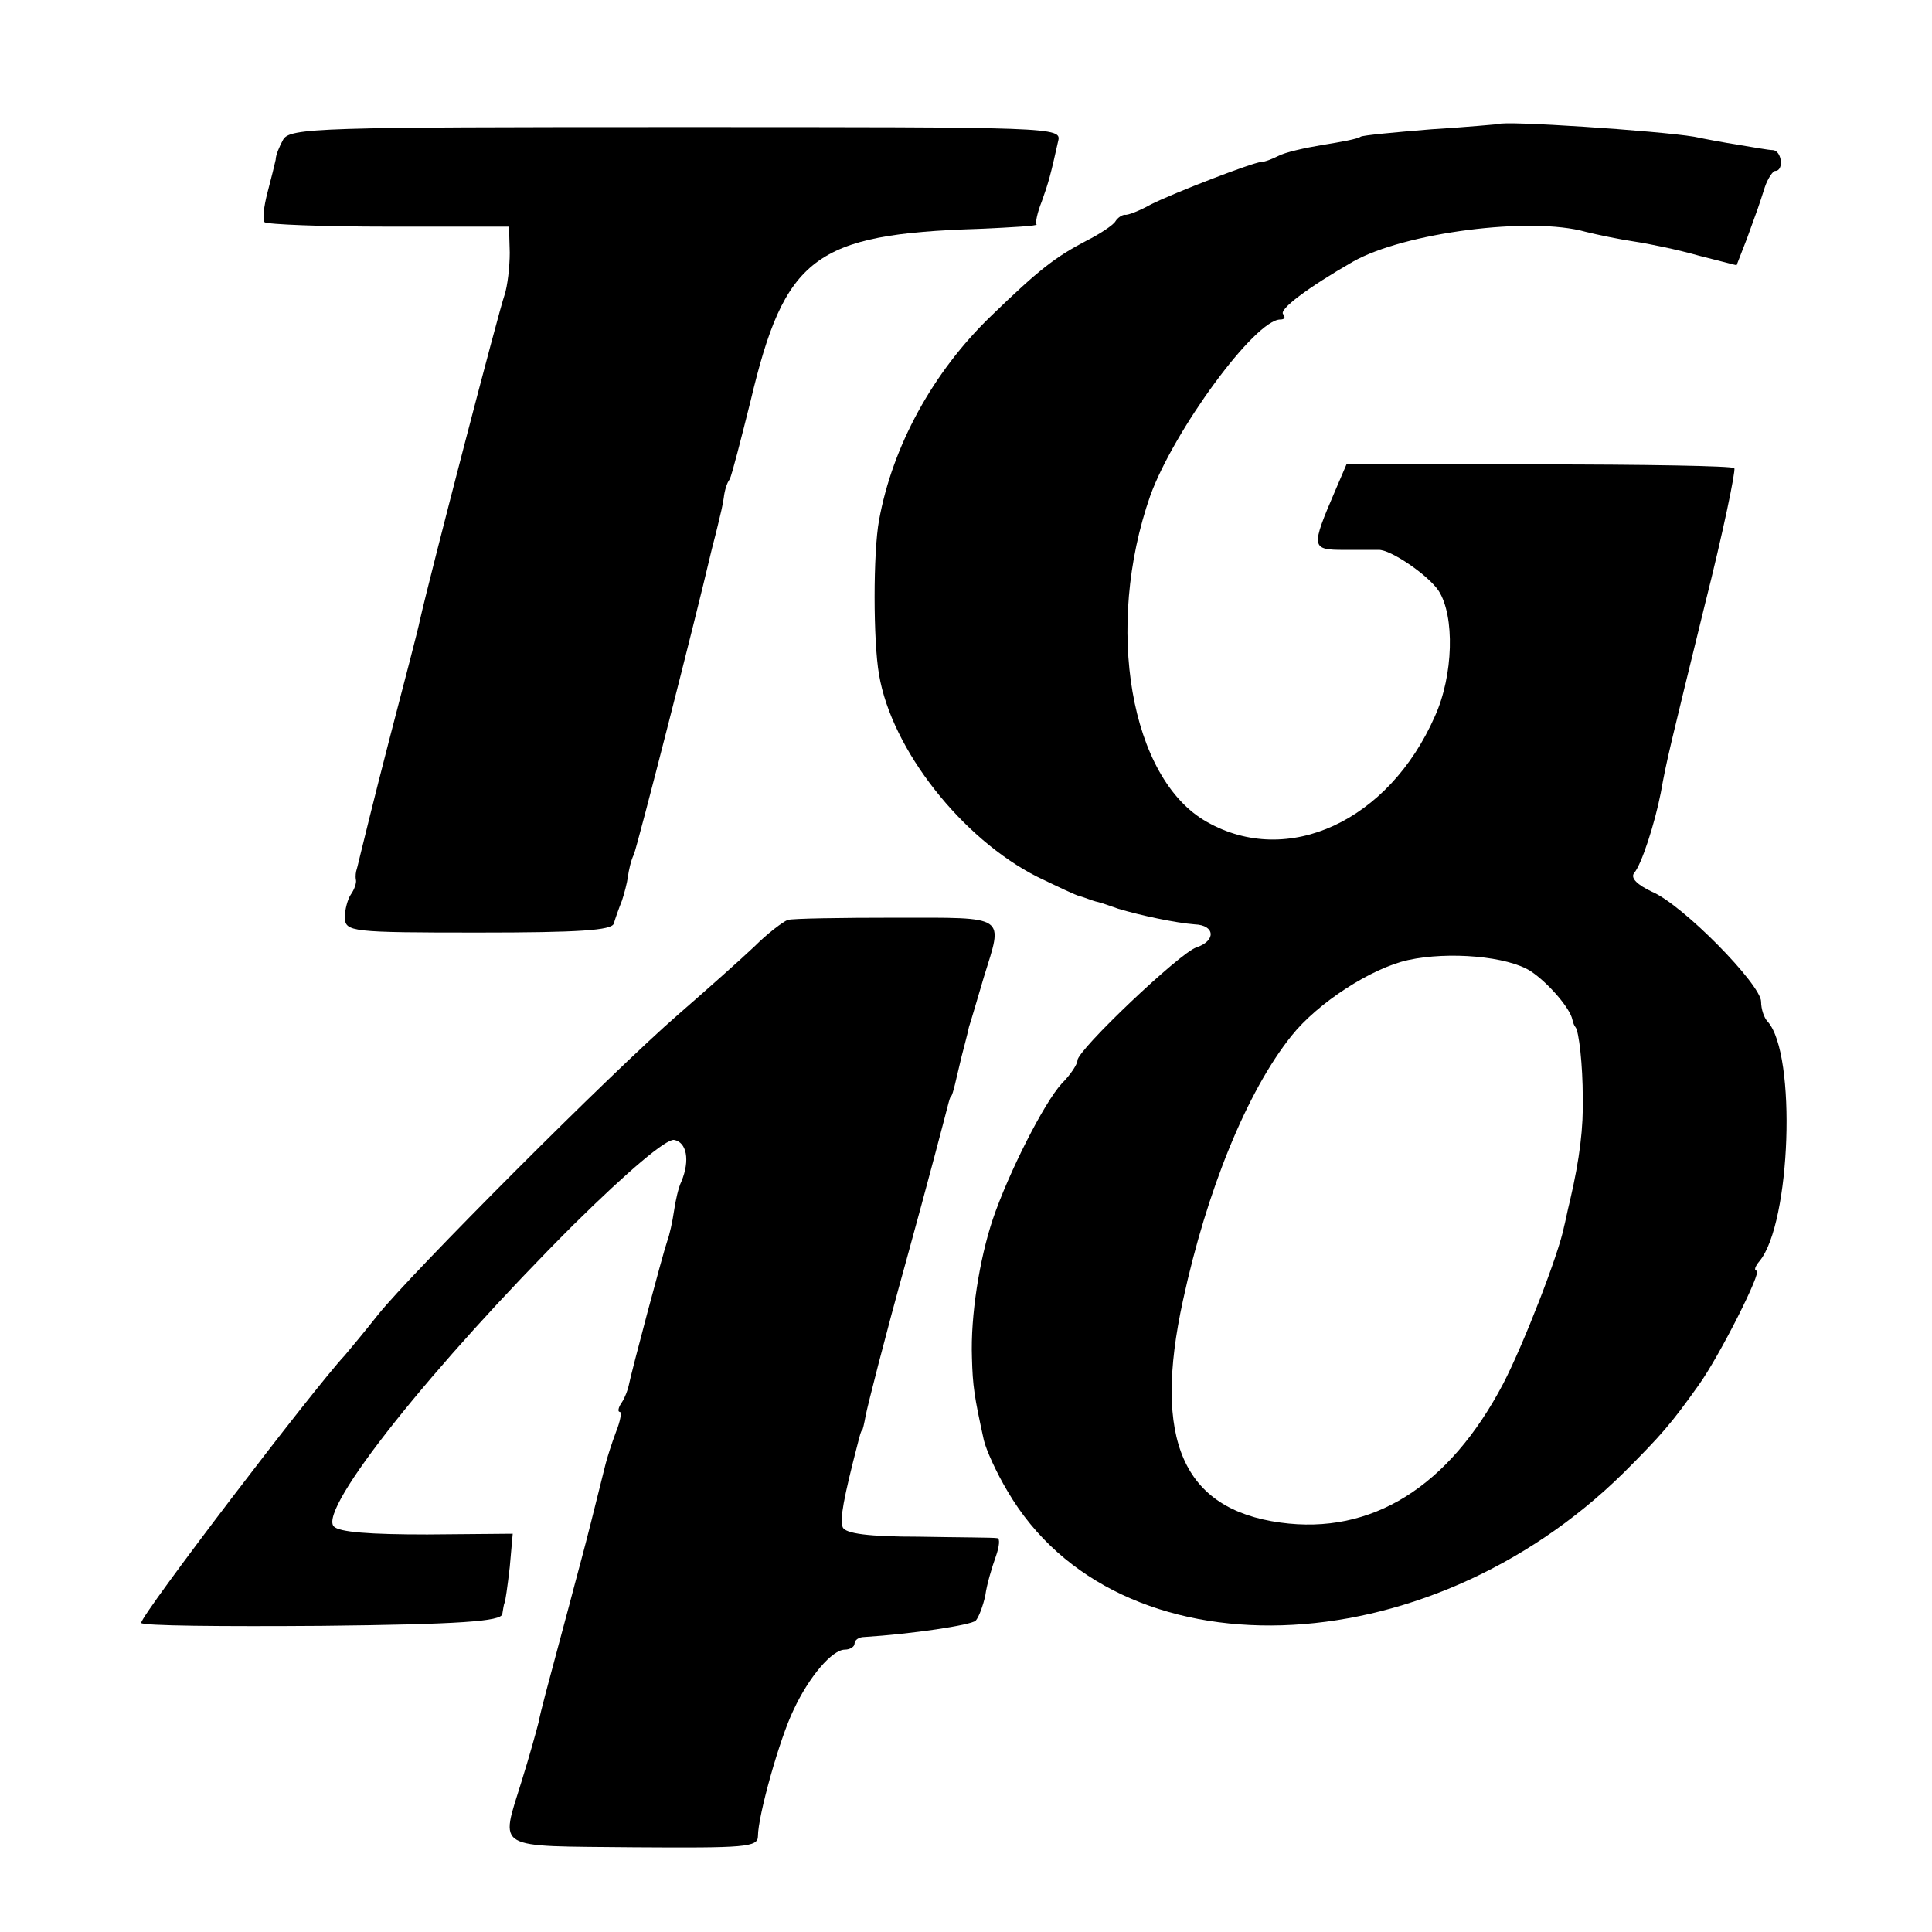
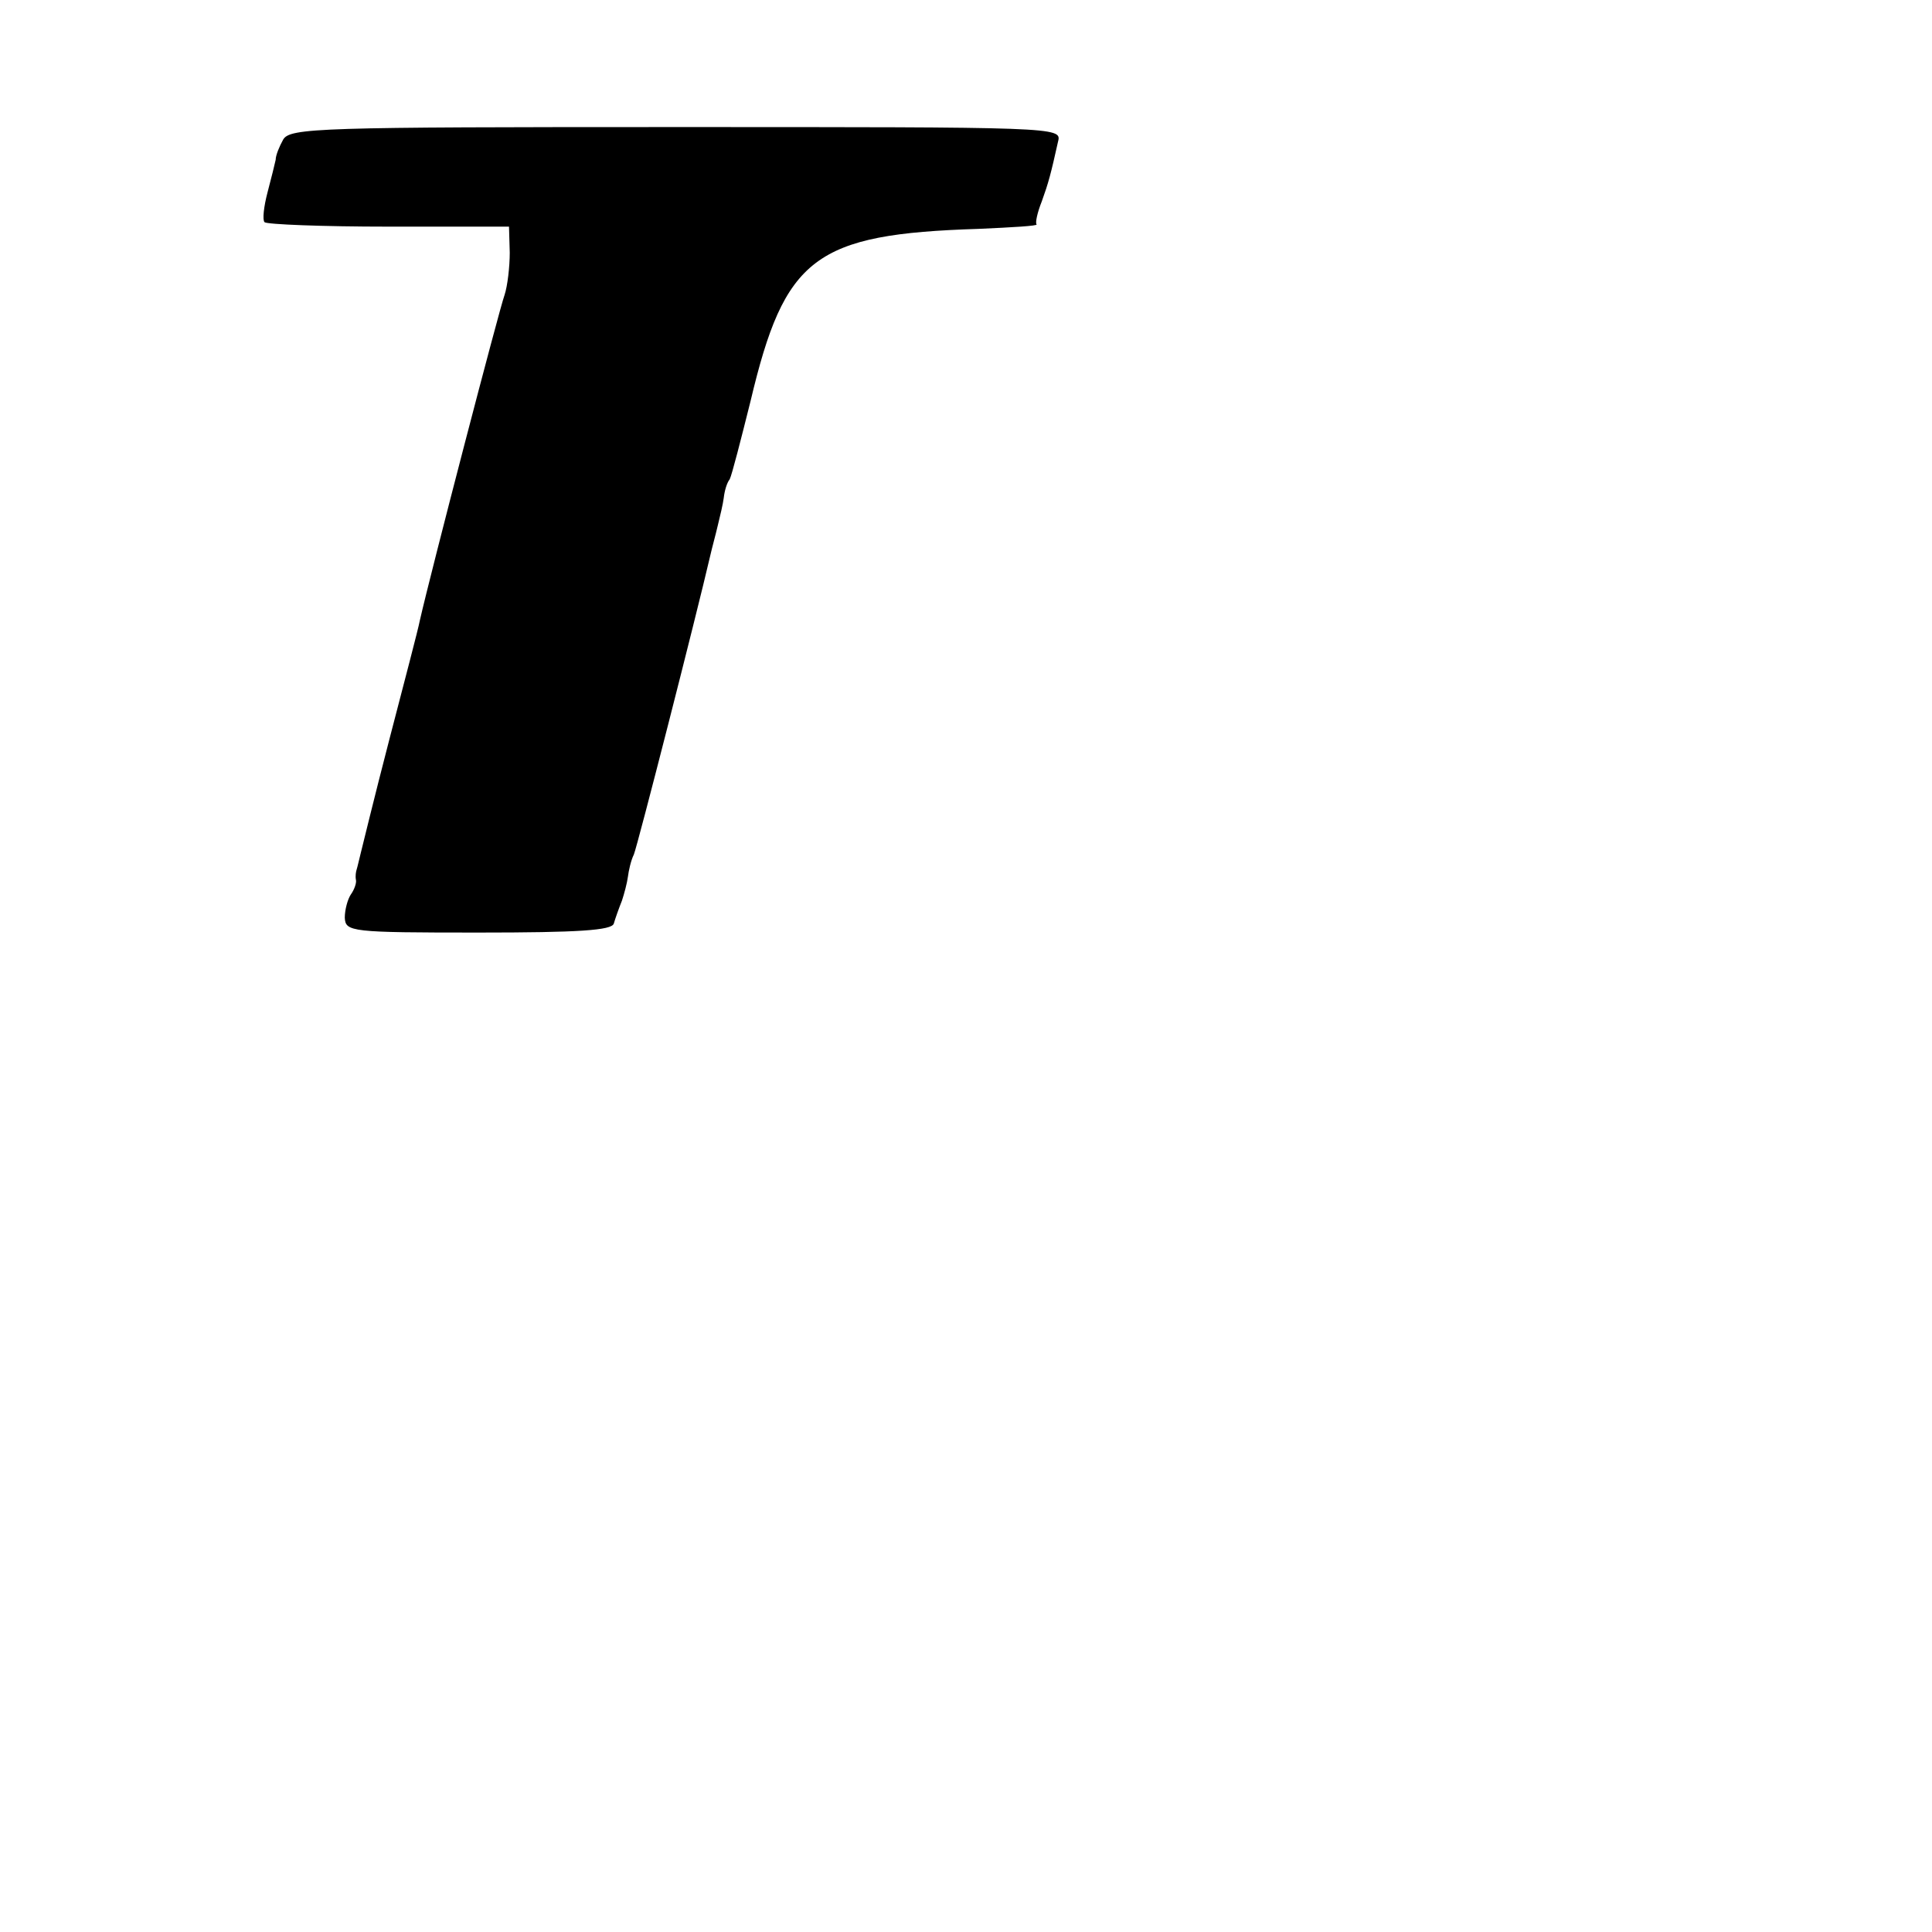
<svg xmlns="http://www.w3.org/2000/svg" version="1.0" width="260pt" height="260pt" viewBox="0 0 260 260" preserveAspectRatio="xMidYMid meet">
  <g transform="translate(0,260) scale(0.1,-0.1)" fill="#000000" stroke="none">
-     <path d="M2017 2433 c-1 0 -42 -4 -91 -7 -49 -4 -92 -8 -95 -10 -4 -3 -26 -7 -51 -11 -24 -4 -51 -10 -60 -15 -8 -4 -18 -8 -23 -8 -12 -1 -116 -41 -148 -57 -16 -9 -32 -15 -35 -14 -4 0 -10 -4 -13 -9 -3 -5 -21 -17 -39 -26 -42 -22 -64 -39 -128 -101 -79 -76 -133 -176 -151 -275 -8 -43 -8 -163 0 -208 17 -101 112 -221 213 -272 27 -13 52 -25 57 -26 4 -1 9 -3 12 -4 3 -1 8 -3 13 -4 4 -1 16 -5 27 -9 30 -9 77 -19 103 -21 27 -1 29 -22 2 -31 -22 -7 -160 -138 -160 -152 0 -5 -9 -19 -21 -31 -24 -26 -72 -121 -93 -183 -18 -54 -30 -130 -28 -186 1 -38 3 -52 16 -111 3 -13 17 -44 32 -69 147 -251 562 -238 829 25 51 51 64 66 101 118 28 39 86 154 78 154 -4 0 -2 6 4 13 42 51 50 278 11 322 -5 5 -9 17 -9 27 0 23 -106 131 -147 148 -19 9 -29 18 -24 25 10 11 28 67 36 108 8 45 13 64 59 252 25 99 42 182 40 185 -3 3 -122 5 -264 5 l-258 0 -15 -35 c-33 -77 -33 -80 12 -80 23 0 43 0 46 0 16 1 67 -34 81 -55 22 -34 20 -114 -5 -169 -62 -141 -198 -204 -307 -142 -103 58 -138 262 -76 439 32 88 141 237 175 237 6 0 7 3 4 7 -7 6 33 36 94 71 69 39 239 61 313 40 16 -4 45 -10 65 -13 20 -3 59 -11 87 -19 l51 -13 14 36 c16 44 15 41 24 69 4 12 11 22 14 22 12 0 9 27 -3 28 -6 0 -27 4 -46 7 -19 3 -46 8 -60 11 -48 8 -258 22 -263 17z m43 -1140 c24 -16 53 -50 56 -65 1 -5 3 -9 4 -10 5 -5 10 -53 10 -94 1 -41 -4 -83 -17 -139 -4 -16 -7 -32 -8 -35 -7 -37 -55 -160 -82 -212 -73 -139 -177 -204 -300 -187 -131 18 -172 111 -131 299 32 148 86 281 146 356 35 44 107 91 157 102 55 12 134 5 165 -15z" />
    <path d="M381 2412 c-5 -9 -10 -21 -10 -27 -1 -5 -6 -25 -11 -44 -5 -19 -7 -37 -4 -40 3 -3 78 -6 167 -6 l162 0 1 -35 c0 -19 -3 -45 -7 -57 -7 -19 -99 -372 -114 -438 -2 -11 -21 -83 -41 -160 -20 -77 -37 -147 -39 -155 -2 -8 -4 -17 -5 -20 -1 -3 -2 -9 -1 -14 1 -4 -2 -13 -7 -20 -4 -6 -8 -20 -8 -31 1 -19 8 -20 180 -20 135 0 179 3 182 12 2 7 7 21 11 31 3 9 7 24 8 32 1 8 4 22 8 30 5 12 84 321 103 403 2 9 7 27 10 40 3 12 7 29 8 37 1 9 4 20 8 25 3 6 15 53 28 105 46 194 86 225 307 232 45 2 80 4 78 6 -2 2 1 16 7 31 9 25 12 36 22 81 5 19 -4 19 -514 19 -481 0 -520 -1 -529 -17z" />
-     <path d="M1060 1362 c-7 -3 -27 -18 -45 -36 -18 -17 -64 -58 -102 -91 -91 -79 -360 -349 -404 -404 -19 -24 -39 -48 -45 -55 -42 -45 -274 -349 -274 -360 0 -4 109 -5 243 -4 185 2 242 6 243 16 1 6 2 13 3 15 1 1 4 22 7 48 l4 45 -115 -1 c-77 0 -119 3 -126 11 -20 24 132 215 323 406 74 73 124 115 135 114 17 -3 22 -27 10 -56 -4 -8 -8 -26 -10 -40 -2 -14 -6 -32 -9 -40 -6 -17 -49 -179 -52 -195 -1 -5 -5 -16 -9 -22 -5 -7 -6 -13 -3 -13 3 0 1 -12 -5 -27 -6 -16 -12 -35 -14 -43 -2 -8 -11 -44 -20 -80 -9 -36 -19 -72 -21 -80 -2 -8 -13 -49 -24 -90 -11 -41 -23 -85 -25 -97 -3 -12 -13 -48 -23 -80 -29 -94 -39 -87 151 -89 150 -1 167 0 167 15 0 27 29 131 48 170 21 45 52 81 69 81 7 0 13 4 13 8 0 5 6 9 13 9 64 4 144 16 150 22 4 4 10 20 13 34 2 15 9 38 14 52 5 14 6 25 2 25 -4 1 -51 1 -105 2 -67 0 -100 4 -103 13 -4 10 1 38 21 115 2 8 4 15 5 15 1 0 3 9 5 20 2 11 26 106 55 210 29 105 53 197 55 205 2 8 4 15 5 15 1 0 3 7 5 15 2 8 6 25 9 38 3 12 8 30 10 40 3 9 12 40 20 67 26 84 33 80 -118 80 -74 0 -139 -1 -146 -3z" />
  </g>
</svg>